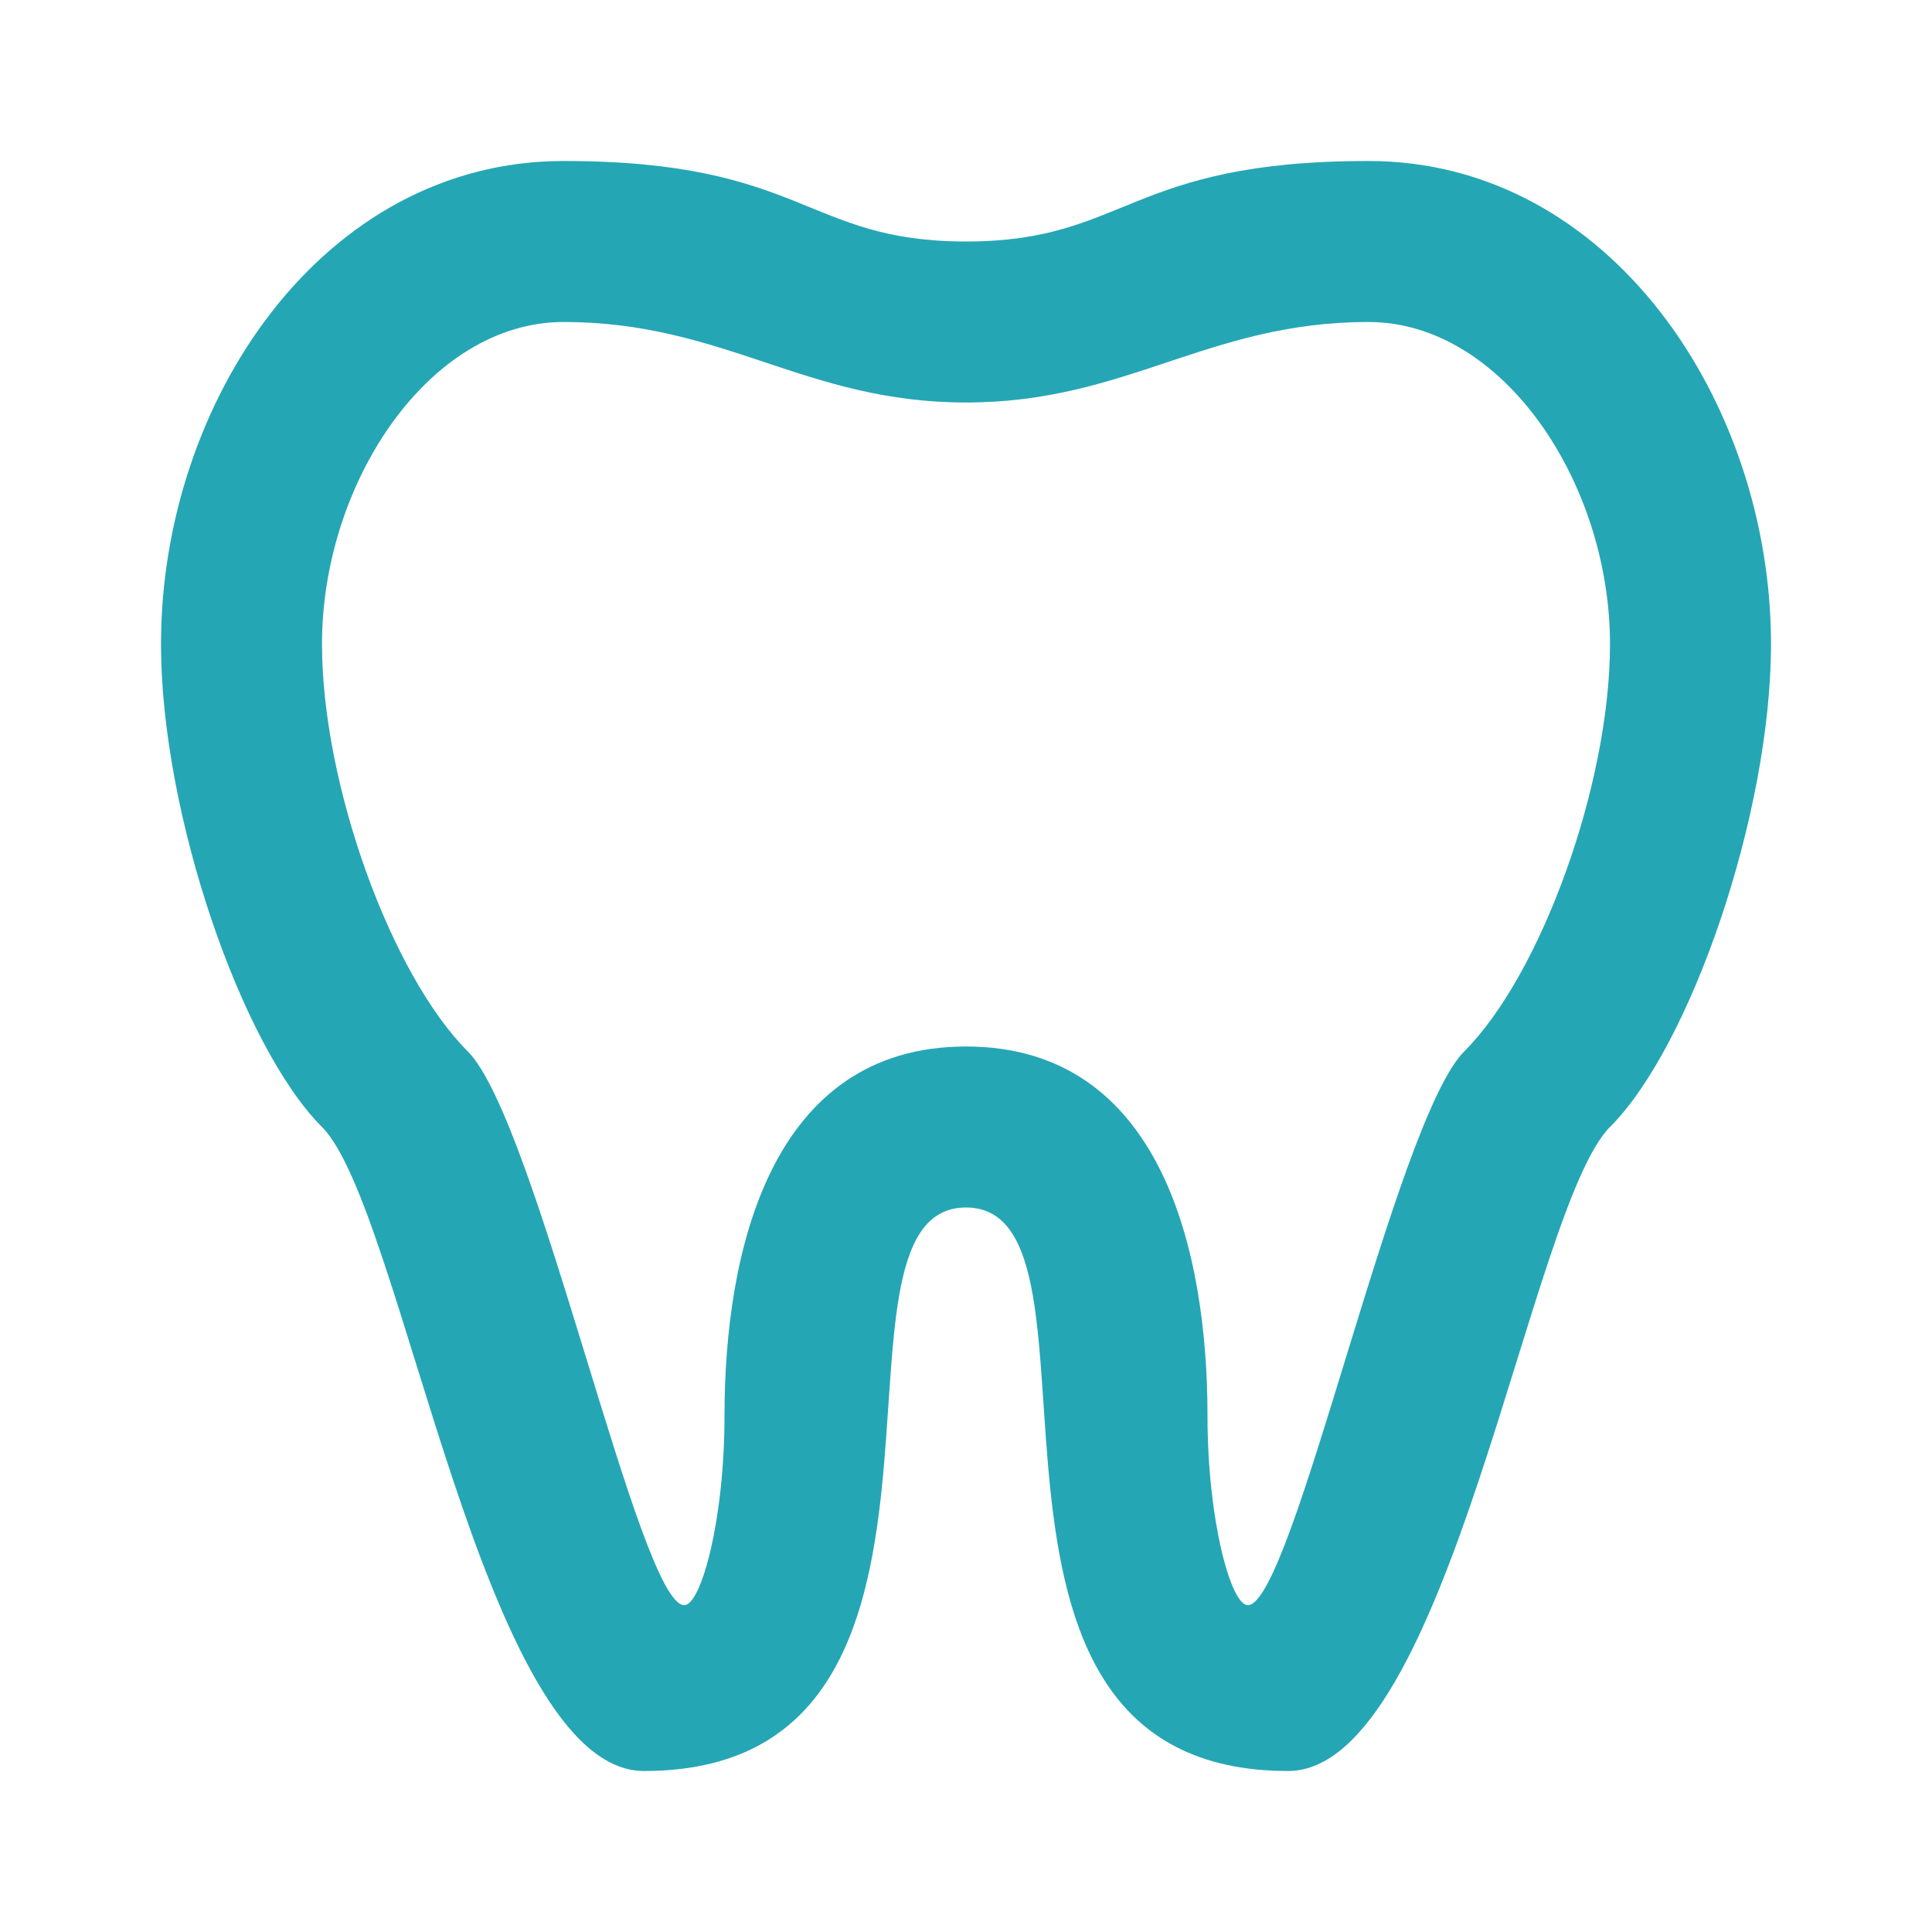
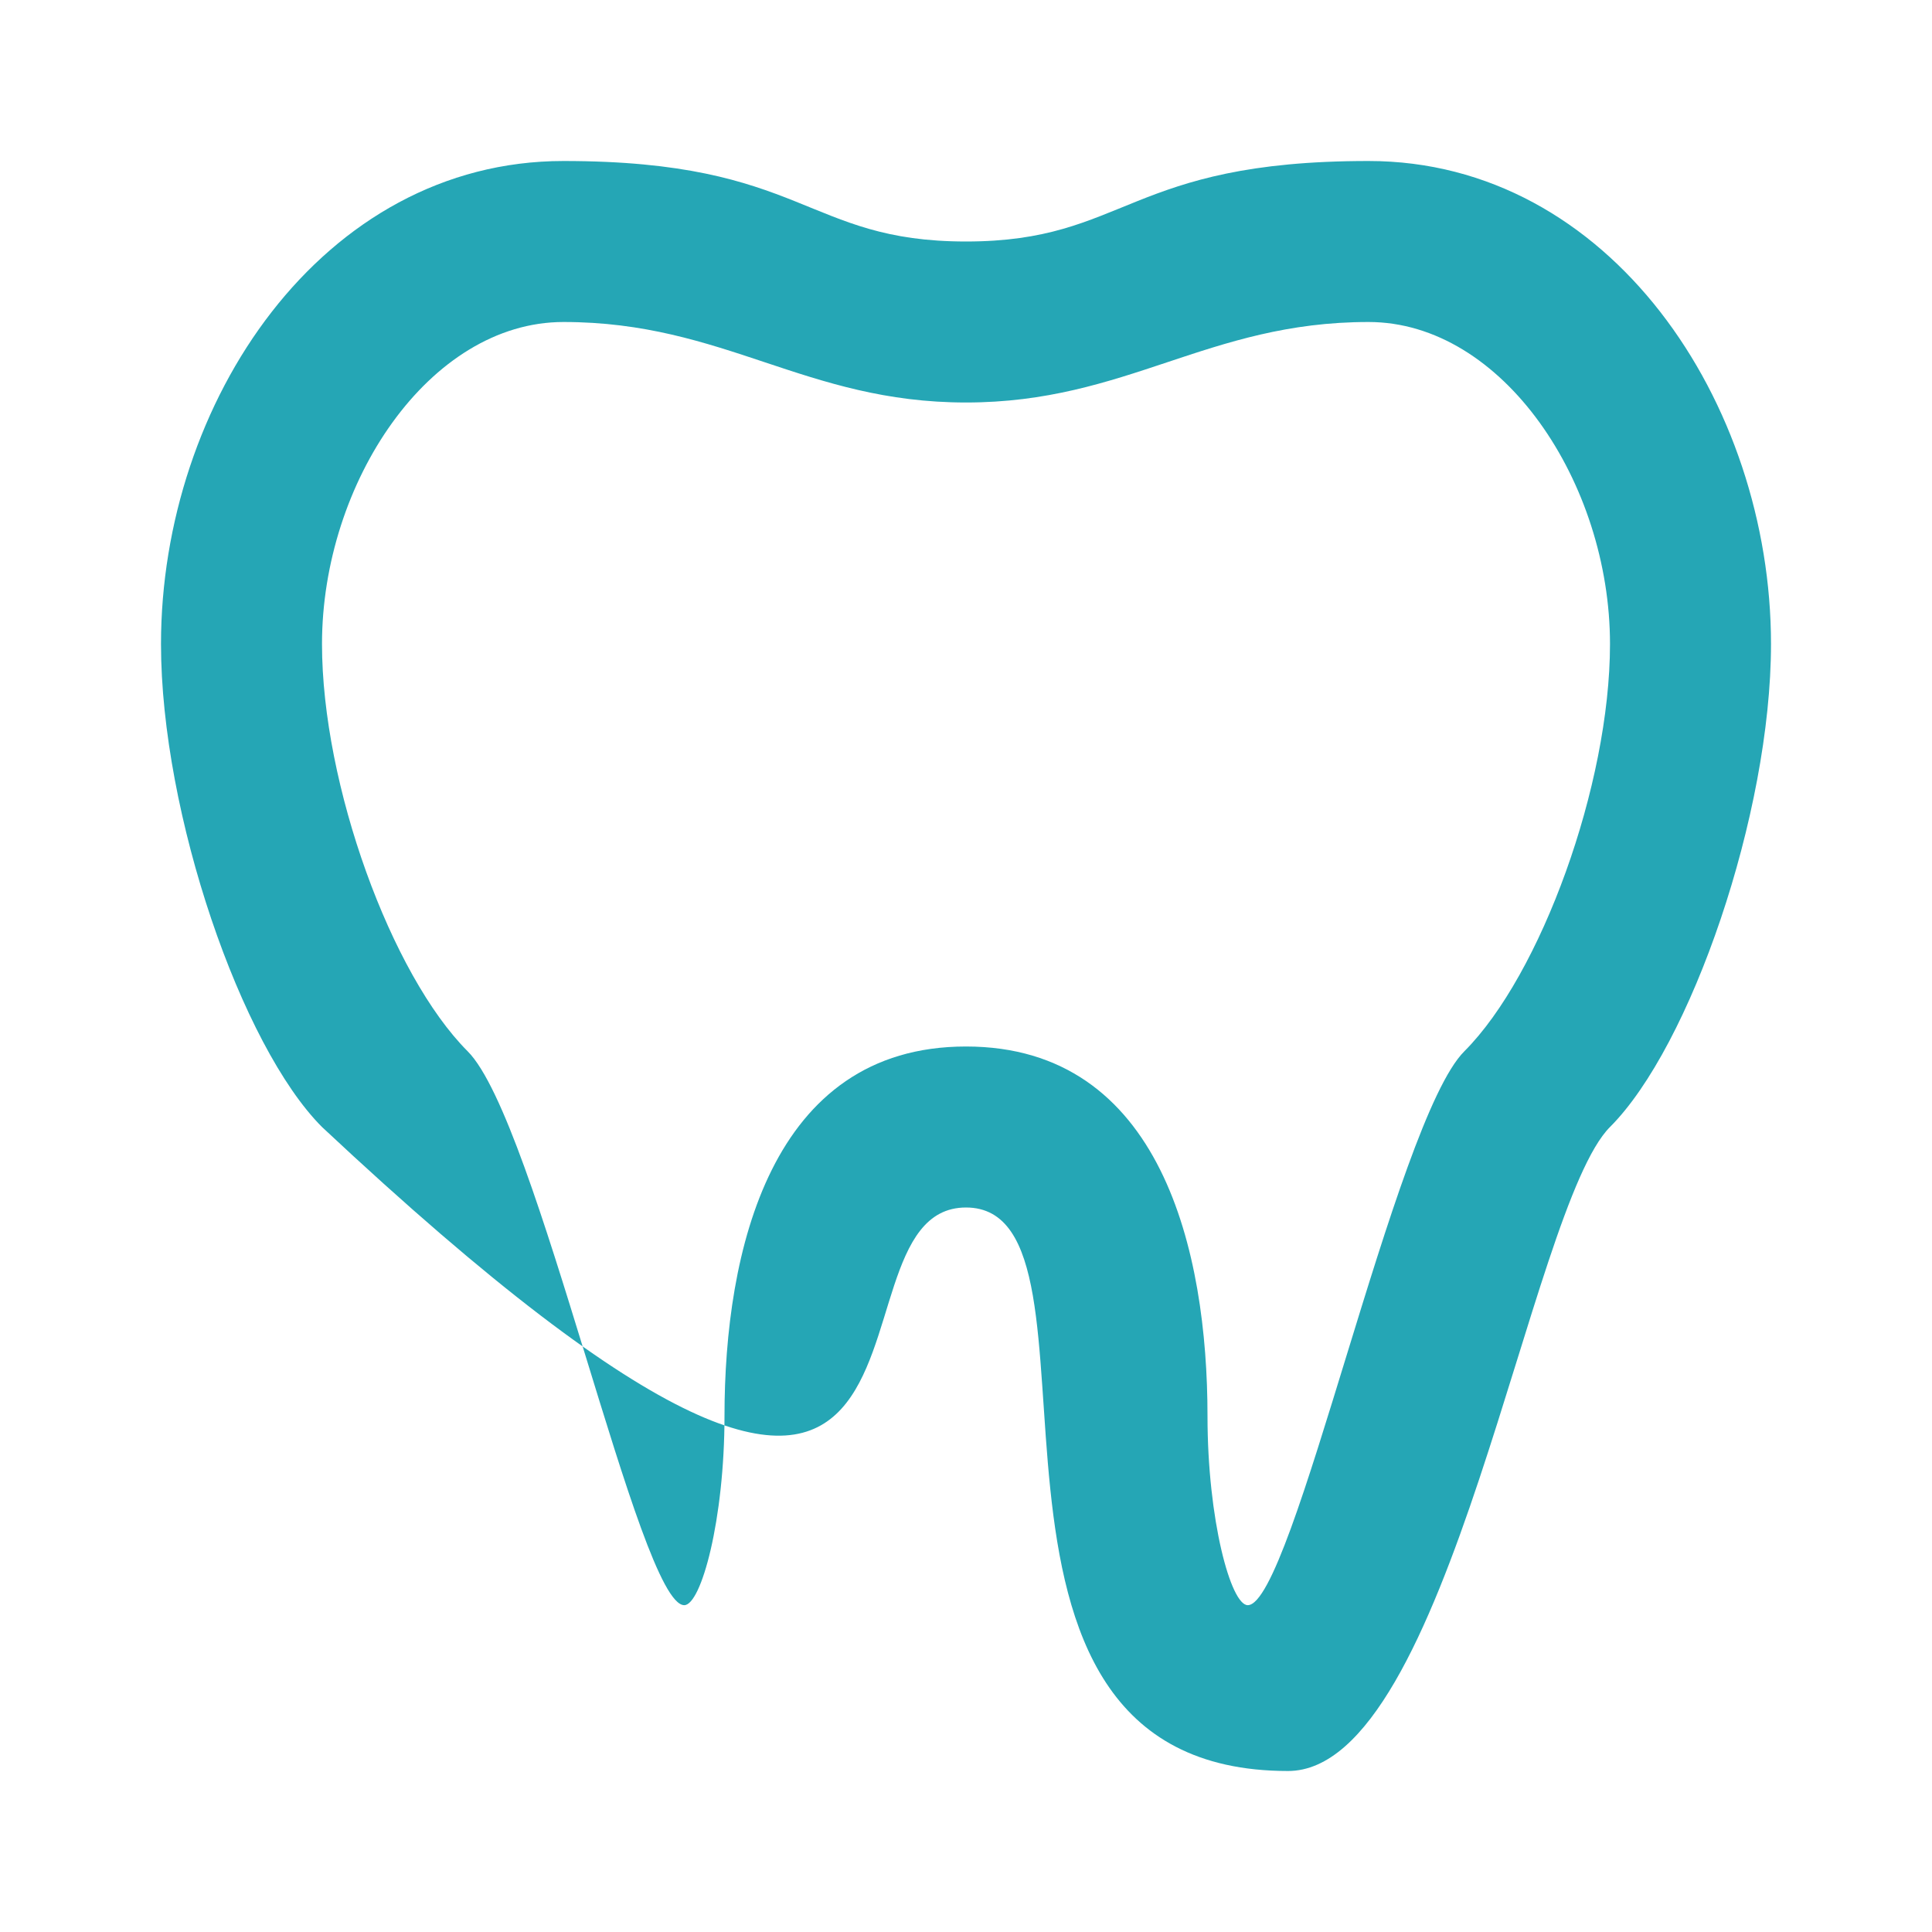
<svg xmlns="http://www.w3.org/2000/svg" width="24" height="24" viewBox="0 0 24 24" fill="none">
-   <path d="M7 2C4 2 2 5 2 8C2 10.11 3 13 4 14C5 15 6 22 8 22C12.54 22 10 15 12 15C14 15 11.46 22 16 22C18 22 19 15 20 14C21 13 22 10.11 22 8C22 5 20 2 17 2C14 2 14 3 12 3C10 3 10 2 7 2ZM7 4C9 4 10 5 12 5C14 5 15 4 17 4C18.67 4 20 6 20 8C20 9.75 19.14 12.11 18.19 13.06C17.33 13.92 16.06 19.94 15.5 19.94C15.29 19.94 15 18.88 15 17.59C15 15.55 14.43 13 12 13C9.57 13 9 15.55 9 17.59C9 18.88 8.71 19.94 8.5 19.94C7.94 19.94 6.67 13.92 5.81 13.06C4.86 12.11 4 9.75 4 8C4 6 5.33 4 7 4Z" fill="#25A6B5" />
+   <path d="M7 2C4 2 2 5 2 8C2 10.11 3 13 4 14C12.54 22 10 15 12 15C14 15 11.46 22 16 22C18 22 19 15 20 14C21 13 22 10.11 22 8C22 5 20 2 17 2C14 2 14 3 12 3C10 3 10 2 7 2ZM7 4C9 4 10 5 12 5C14 5 15 4 17 4C18.67 4 20 6 20 8C20 9.75 19.14 12.11 18.19 13.06C17.33 13.92 16.06 19.94 15.5 19.94C15.29 19.94 15 18.88 15 17.59C15 15.55 14.43 13 12 13C9.57 13 9 15.55 9 17.59C9 18.88 8.71 19.94 8.5 19.94C7.94 19.94 6.67 13.92 5.81 13.06C4.86 12.11 4 9.75 4 8C4 6 5.33 4 7 4Z" fill="#25A6B5" />
</svg>